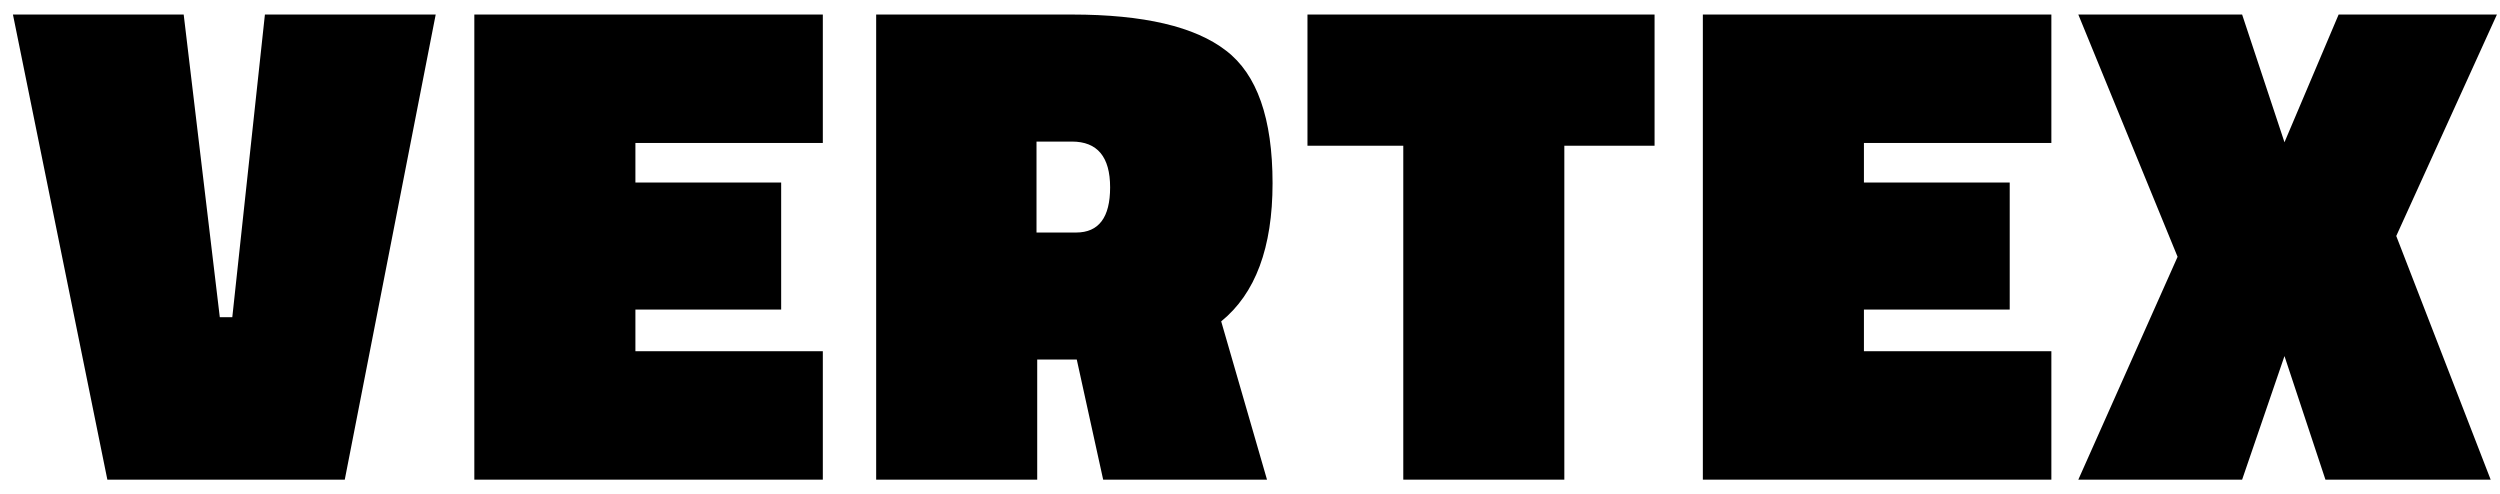
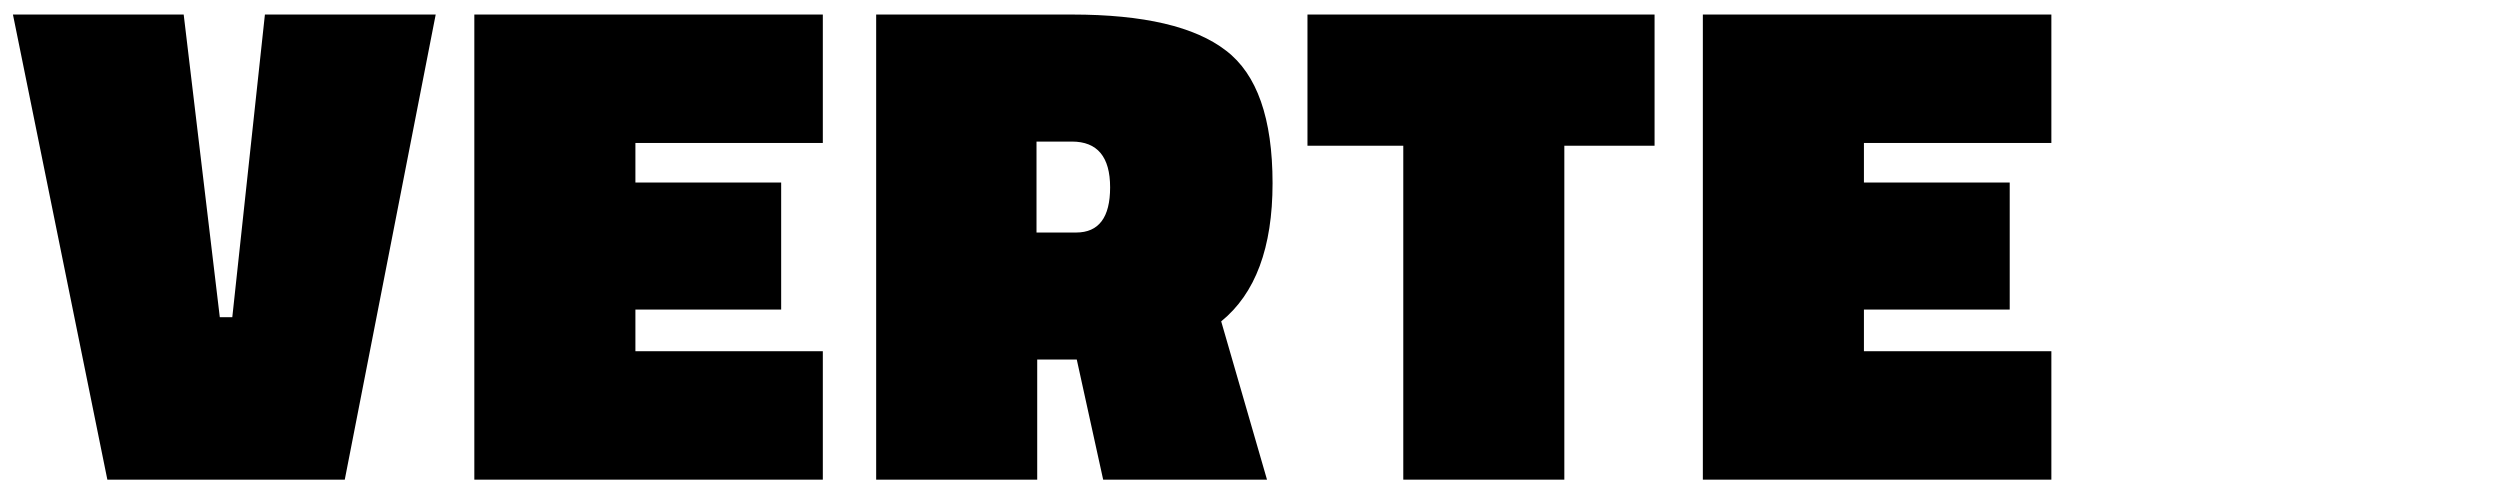
<svg xmlns="http://www.w3.org/2000/svg" width="86" height="17" viewBox="0 0 86 17" fill="none">
  <path d="M14.988 0.5L11.86 16.5H3.693L0.445 0.5H6.319L7.561 10.912H7.991L9.113 0.5H14.988Z" fill="black" />
  <path d="M16.317 16.5V0.5H28.305V4.918H21.858V6.279H26.872V10.649H21.858V12.082H28.305V16.5H16.317Z" fill="black" />
  <path d="M37.041 12.369H35.68V16.5H30.14V0.5H36.874C39.342 0.5 41.109 0.914 42.176 1.742C43.242 2.554 43.776 4.074 43.776 6.303C43.776 8.516 43.187 10.1 42.009 11.055L43.585 16.5H37.949L37.041 12.369ZM37.018 7.999C37.798 7.999 38.188 7.481 38.188 6.446C38.188 5.396 37.75 4.87 36.874 4.87H35.656V7.999H37.018Z" fill="black" />
  <path d="M44.977 5.013V0.5H56.917V5.013H53.813V16.5H48.273V5.013H44.977Z" fill="black" />
  <path d="M58.578 16.5V0.5H70.567V4.918H64.119V6.279H69.134V10.649H64.119V12.082H70.567V16.5H58.578Z" fill="black" />
-   <path d="M77.129 0.5L78.586 4.894L80.449 0.5H85.894L82.431 8.118L85.679 16.5H79.995L78.586 12.249L77.129 16.5H71.494L74.909 8.834L71.494 0.5H77.129Z" fill="black" />
</svg>